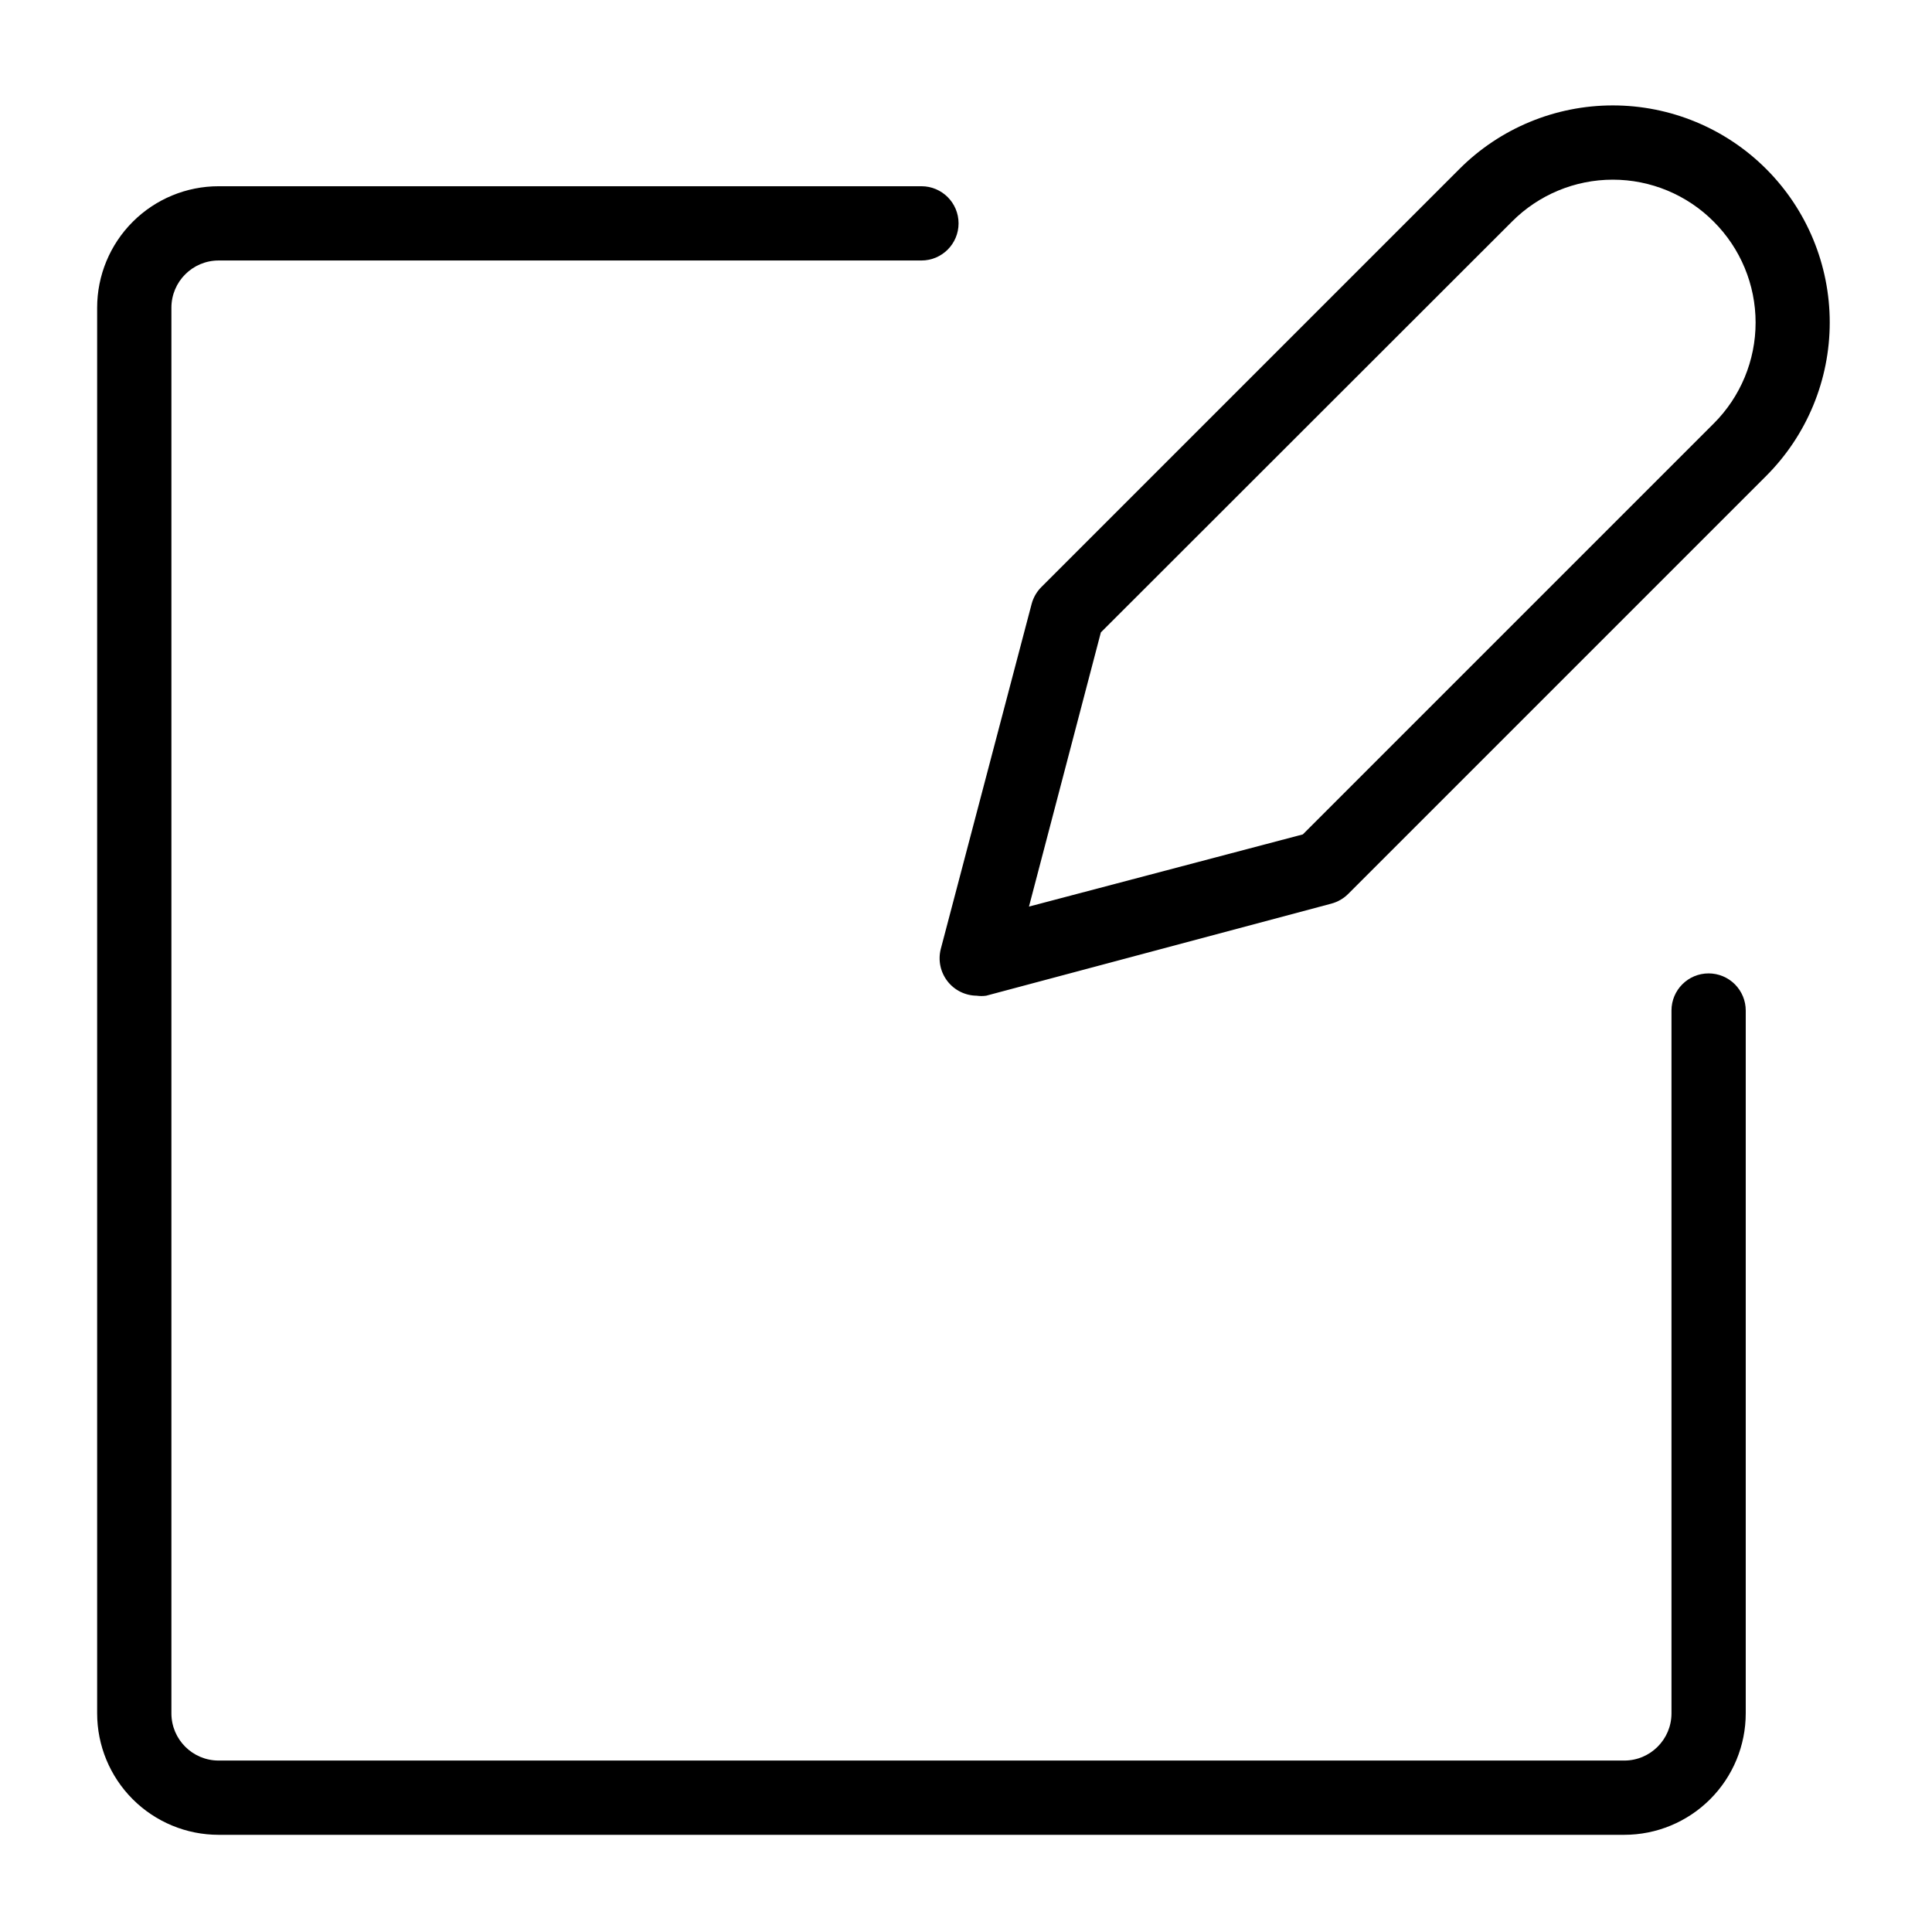
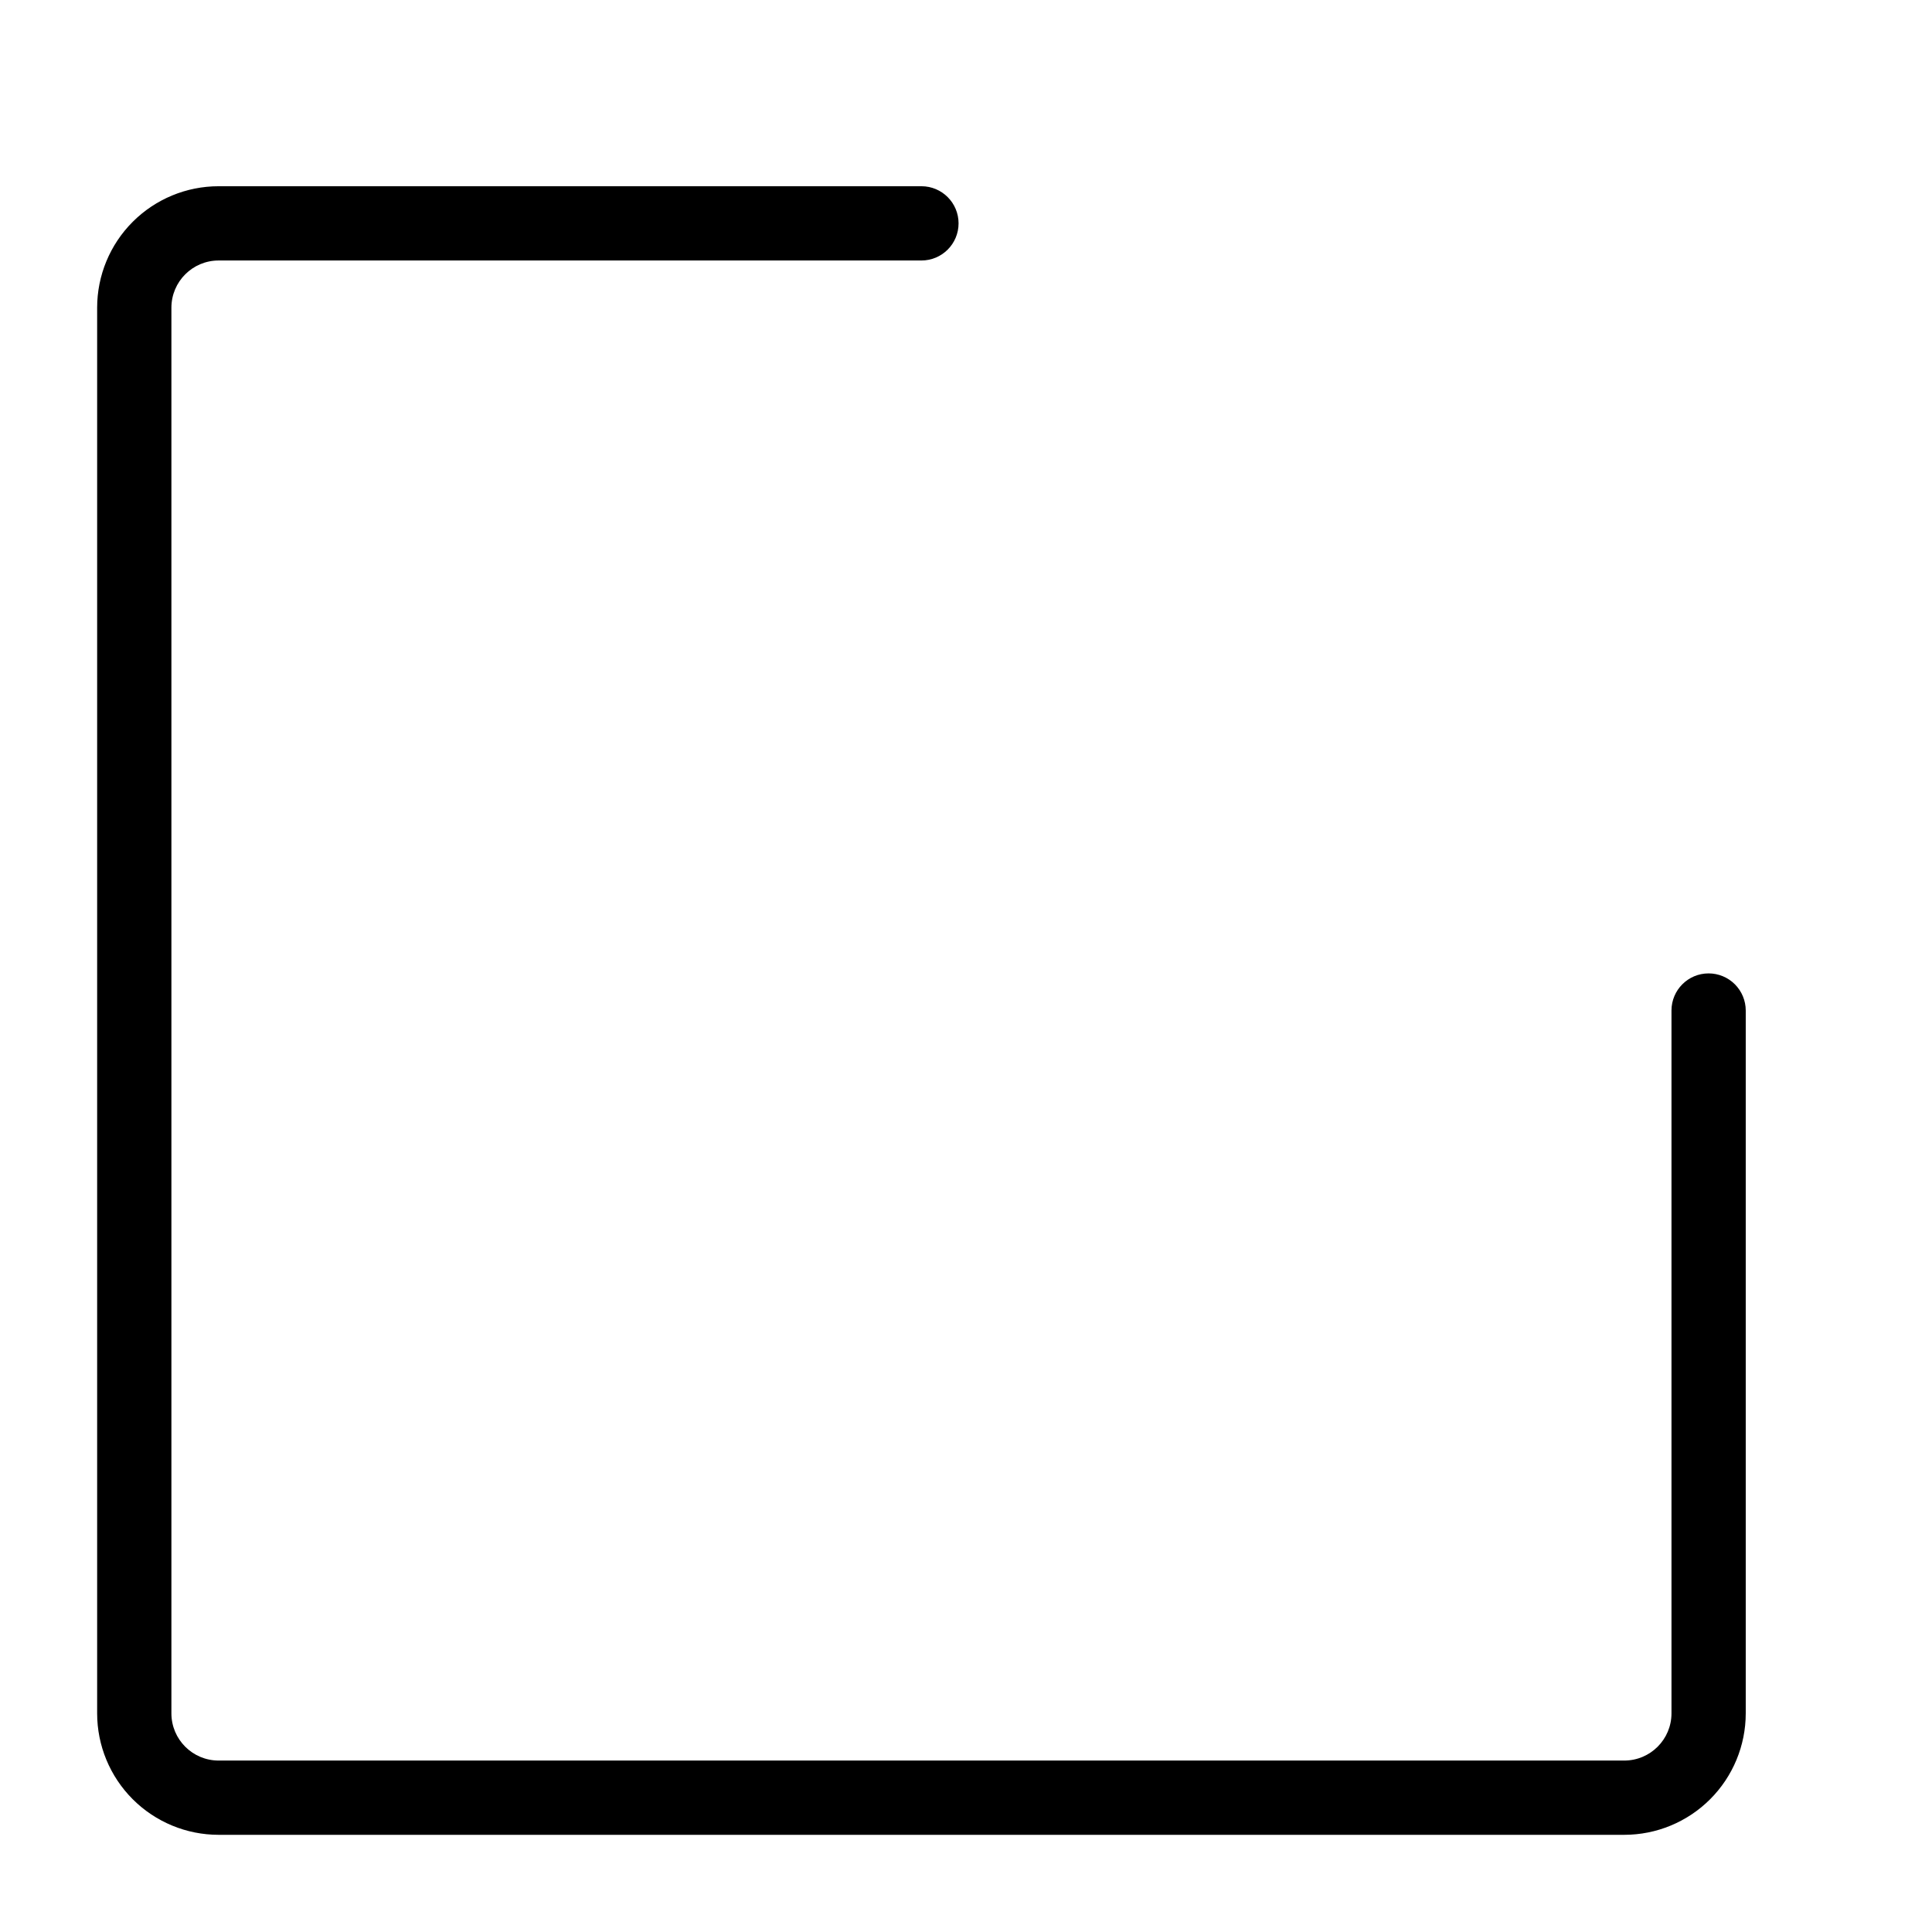
<svg xmlns="http://www.w3.org/2000/svg" fill="#000000" width="800px" height="800px" version="1.1" viewBox="144 144 512 512">
  <g>
    <path d="m596.8 401.96c-5.438 0-9.84 4.406-9.84 9.84v186.25c0 6.914-5.606 12.516-12.52 12.516h-372.5c-6.91 0-12.516-5.602-12.516-12.516v-372.5c0-6.914 5.606-12.516 12.516-12.516h186.25c5.434 0 9.84-4.406 9.84-9.84 0-5.438-4.406-9.84-9.84-9.84h-186.25c-8.539 0-16.727 3.391-22.766 9.43-6.039 6.035-9.43 14.227-9.43 22.766v372.5c0 8.539 3.391 16.727 9.43 22.766 6.039 6.039 14.227 9.43 22.766 9.43h372.5c8.539 0 16.73-3.391 22.766-9.43 6.039-6.039 9.434-14.227 9.434-22.766v-186.25c0-2.609-1.039-5.109-2.883-6.957-1.848-1.844-4.348-2.883-6.957-2.883z" />
-     <path d="m612.07 188.79c-10.777-10.793-25.406-16.855-40.66-16.855-15.25 0-29.879 6.062-40.656 16.855l-110.76 110.76c-1.246 1.238-2.144 2.789-2.598 4.488l-24.086 91.473c-0.75 2.953-0.102 6.082 1.758 8.496 1.855 2.41 4.723 3.836 7.766 3.863 0.836 0.121 1.684 0.121 2.519 0l91.473-24.402c1.699-0.453 3.25-1.352 4.488-2.598l110.76-110.76c10.773-10.789 16.824-25.41 16.824-40.66 0-15.246-6.051-29.867-16.824-40.656zm-13.934 67.465-108.87 108.87-72.578 19.129 19.051-72.66 108.95-108.87c7.074-7.109 16.691-11.109 26.723-11.109s19.652 4 26.727 11.109c7.113 7.09 11.113 16.719 11.113 26.766 0 10.043-4 19.672-11.113 26.762z" />
  </g>
</svg>